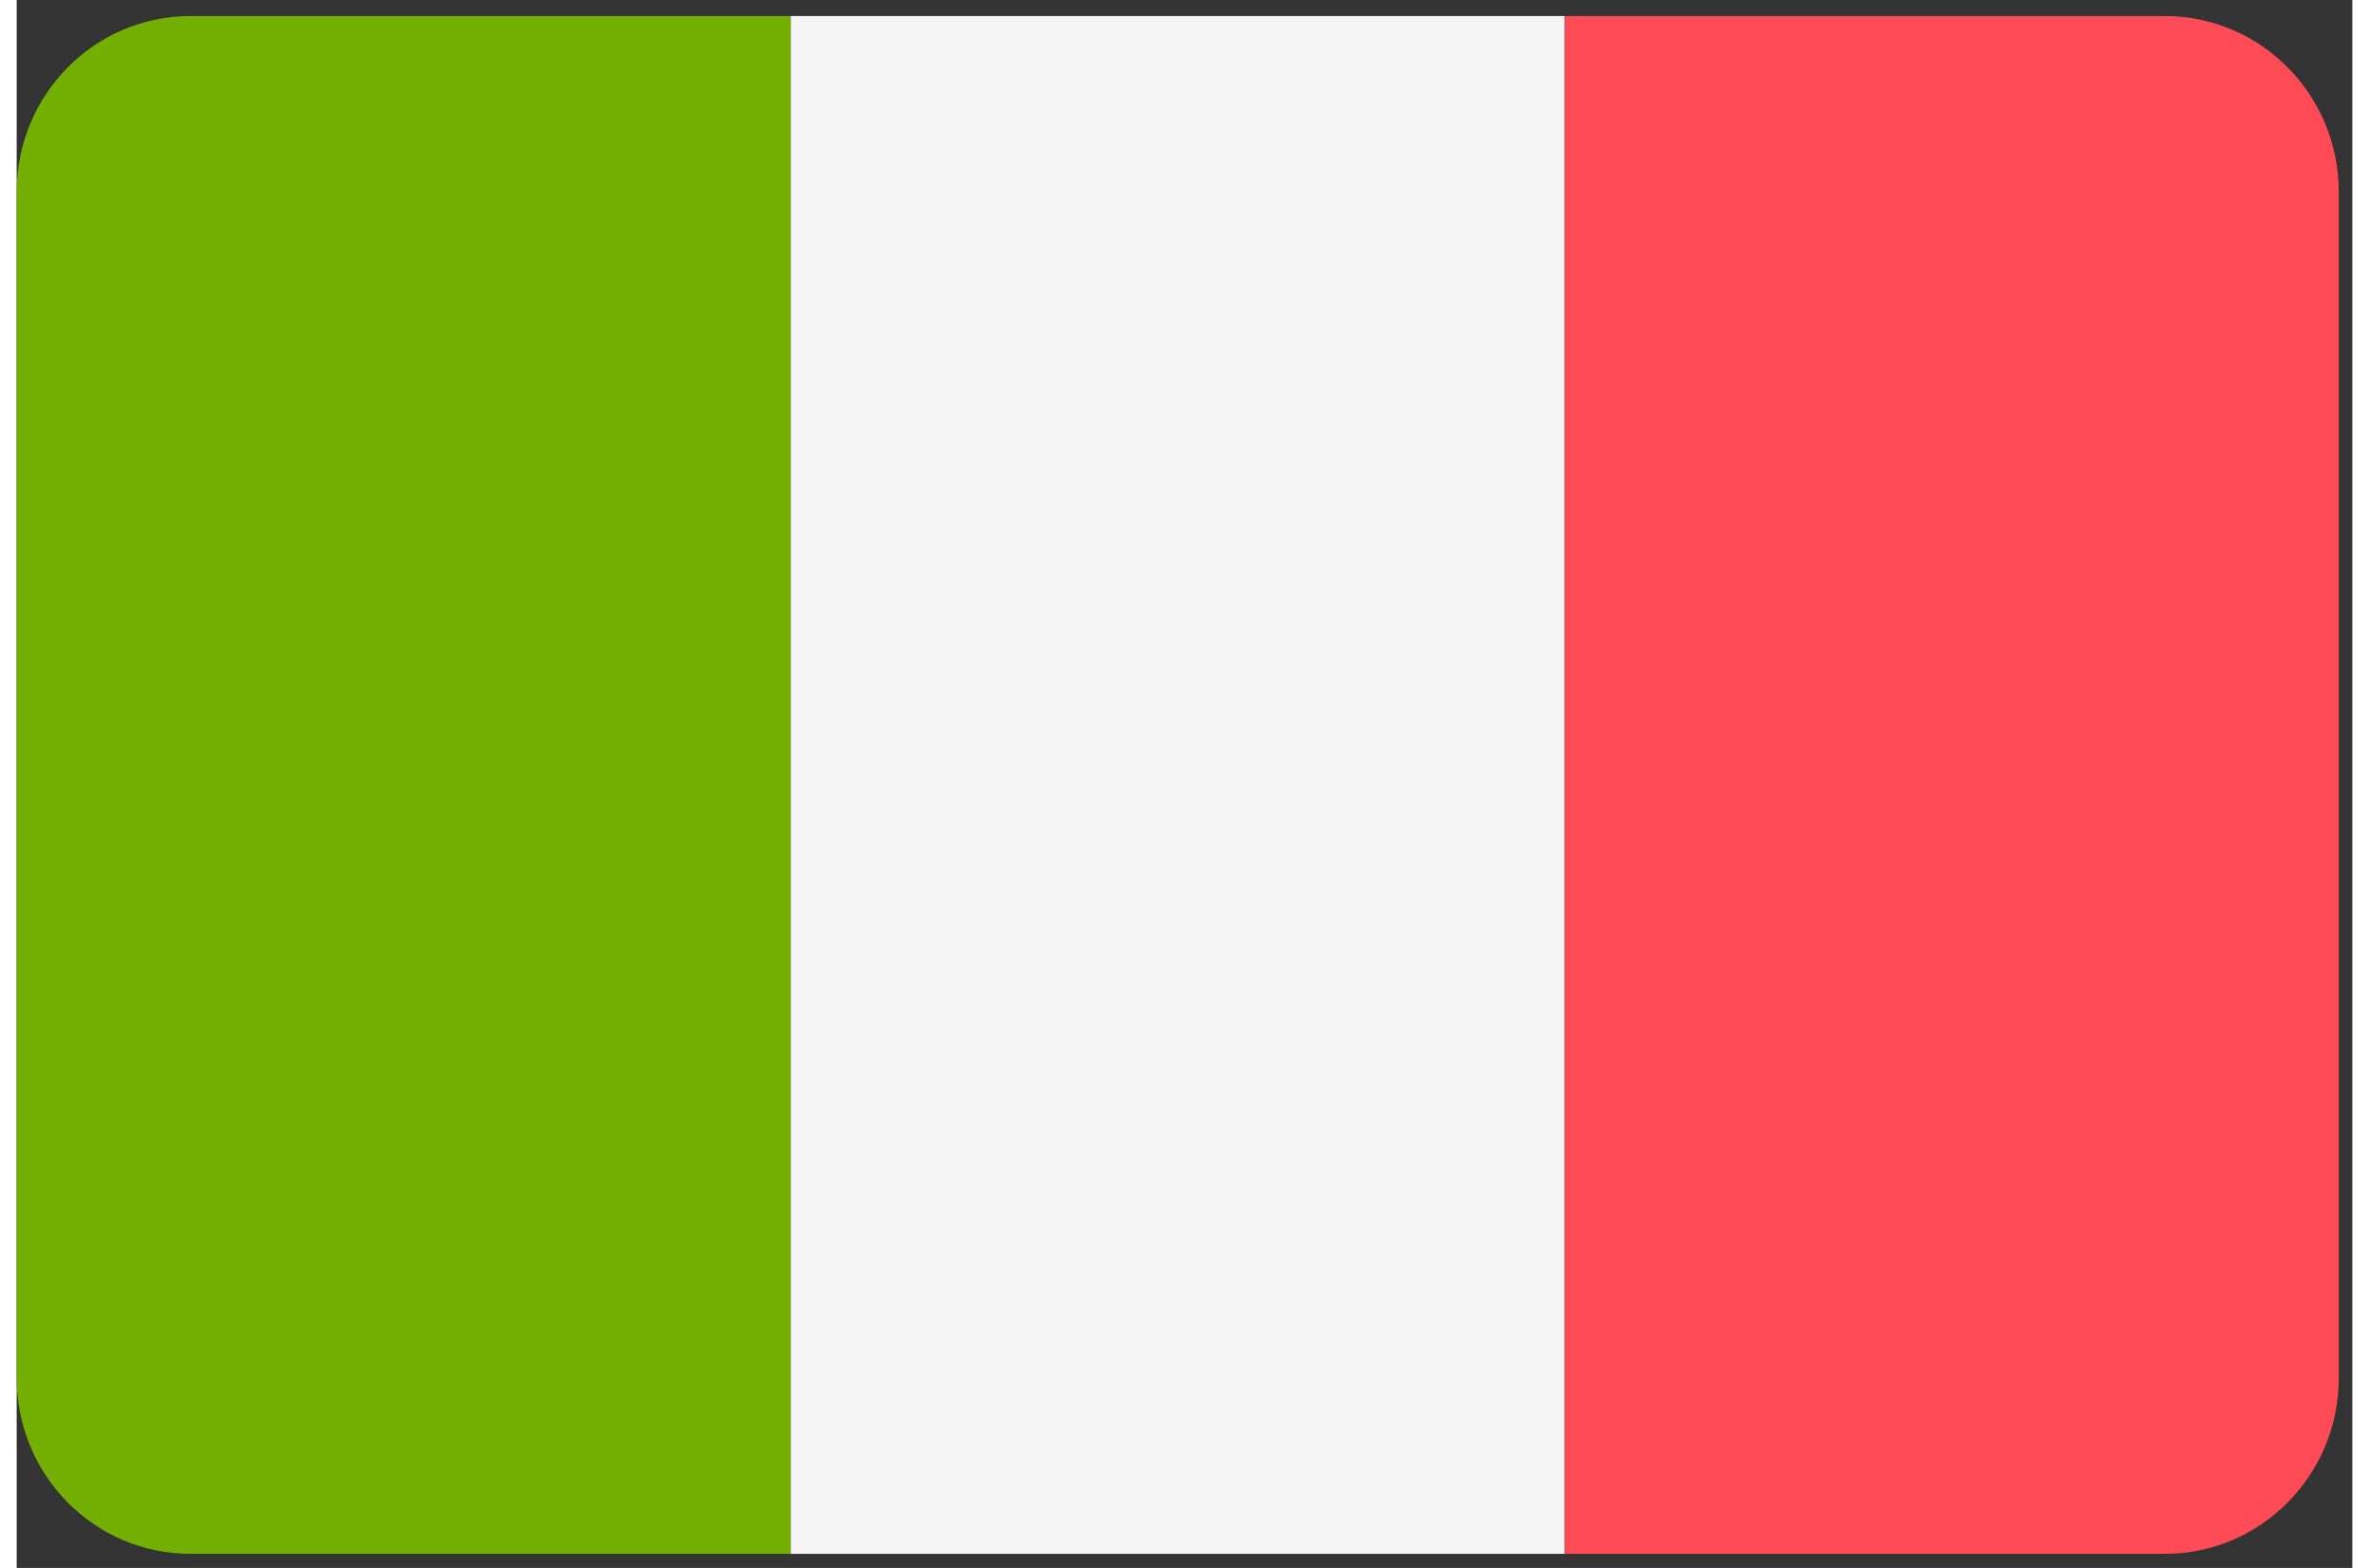
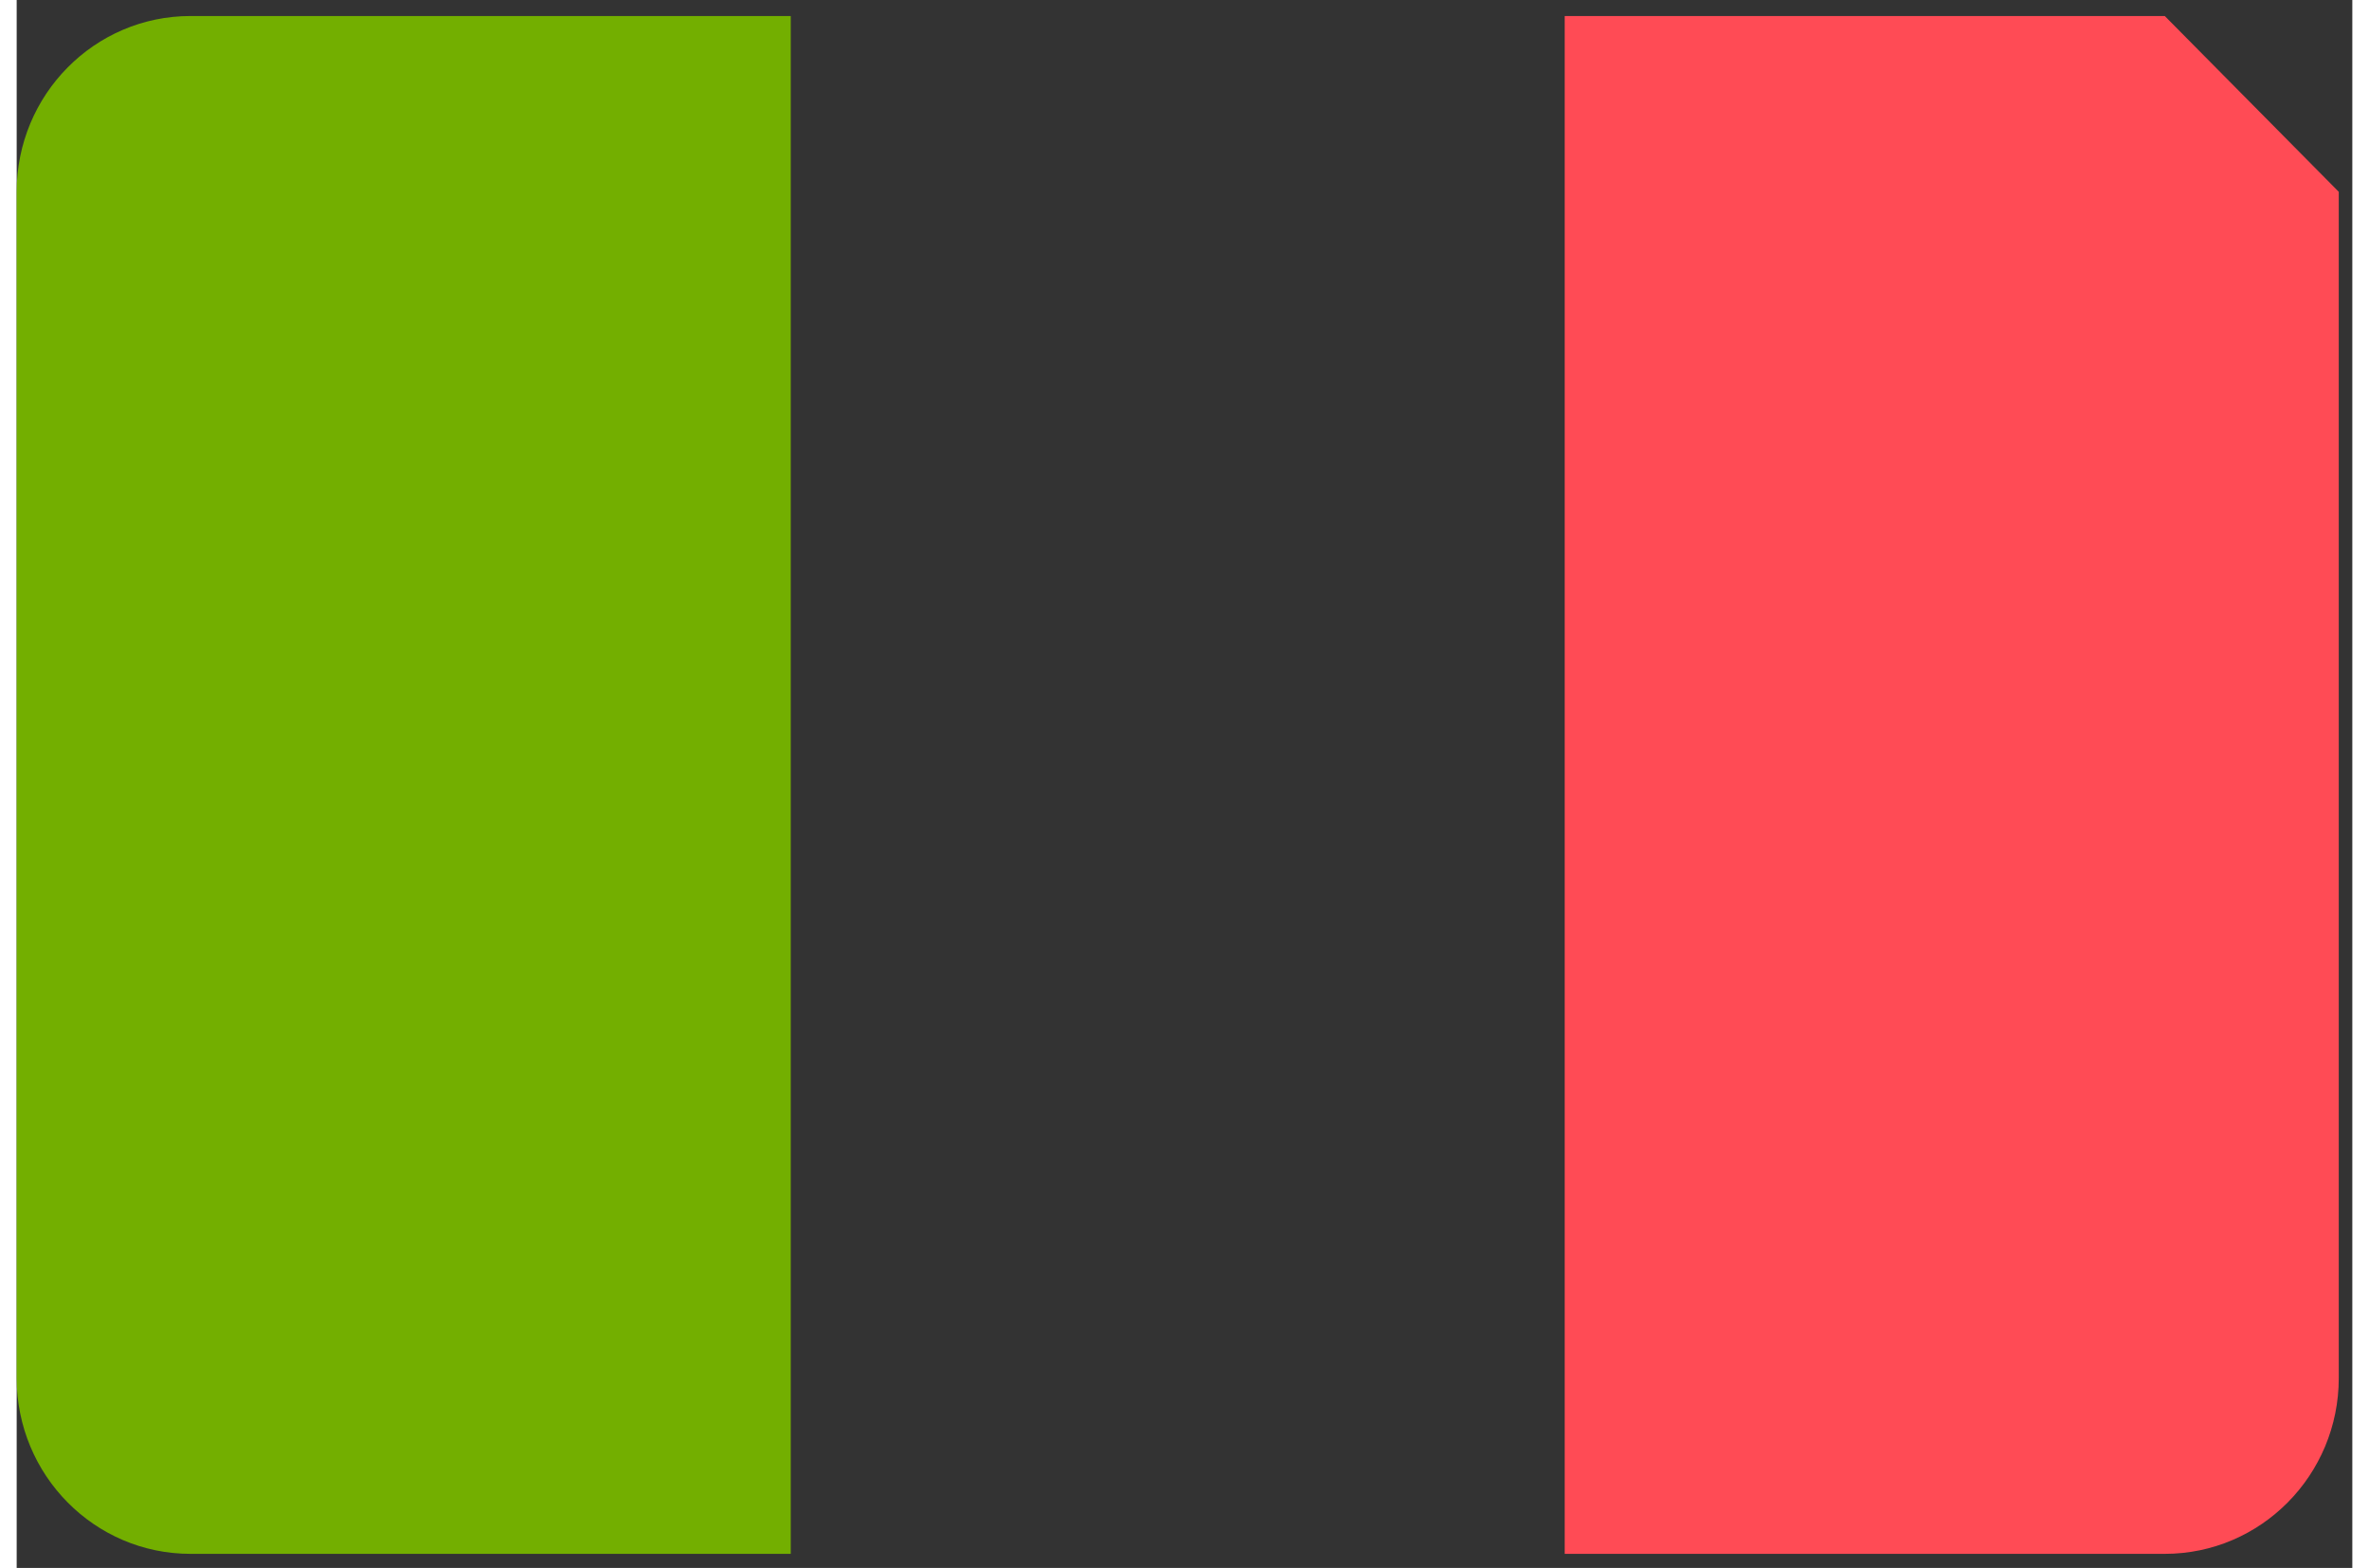
<svg xmlns="http://www.w3.org/2000/svg" width="71px" height="47px" viewBox="0 0 70 47" version="1.1">
  <rect x="0" y="0" width="70" height="47" fill="#333333" stroke="none" />
  <g id="surface1">
    <path style=" stroke:none;fill-rule:nonzero;fill:rgb(45.098%,68.627%,0%);fill-opacity:1;" d="M 5.211 0.48 C 2.332 0.48 0 2.84 0 5.75 L 0 41.309 C 0 44.219 2.332 46.578 5.211 46.578 L 23.199 46.578 L 23.199 0.48 Z M 5.211 0.48 " />
-     <path style=" stroke:none;fill-rule:nonzero;fill:rgb(96.078%,96.078%,96.078%);fill-opacity:1;" d="M 23.199 0.48 L 46.395 0.48 L 46.395 46.578 L 23.199 46.578 Z M 23.199 0.48 " />
-     <path style=" stroke:none;fill-rule:nonzero;fill:rgb(100%,29.412%,33.333%);fill-opacity:1;" d="M 64.379 0.48 L 46.395 0.48 L 46.395 46.578 L 64.379 46.578 C 67.258 46.578 69.594 44.219 69.594 41.309 L 69.594 5.75 C 69.594 2.84 67.258 0.48 64.379 0.48 Z M 64.379 0.48 " />
+     <path style=" stroke:none;fill-rule:nonzero;fill:rgb(100%,29.412%,33.333%);fill-opacity:1;" d="M 64.379 0.48 L 46.395 0.48 L 46.395 46.578 L 64.379 46.578 C 67.258 46.578 69.594 44.219 69.594 41.309 L 69.594 5.75 Z M 64.379 0.48 " />
  </g>
</svg>